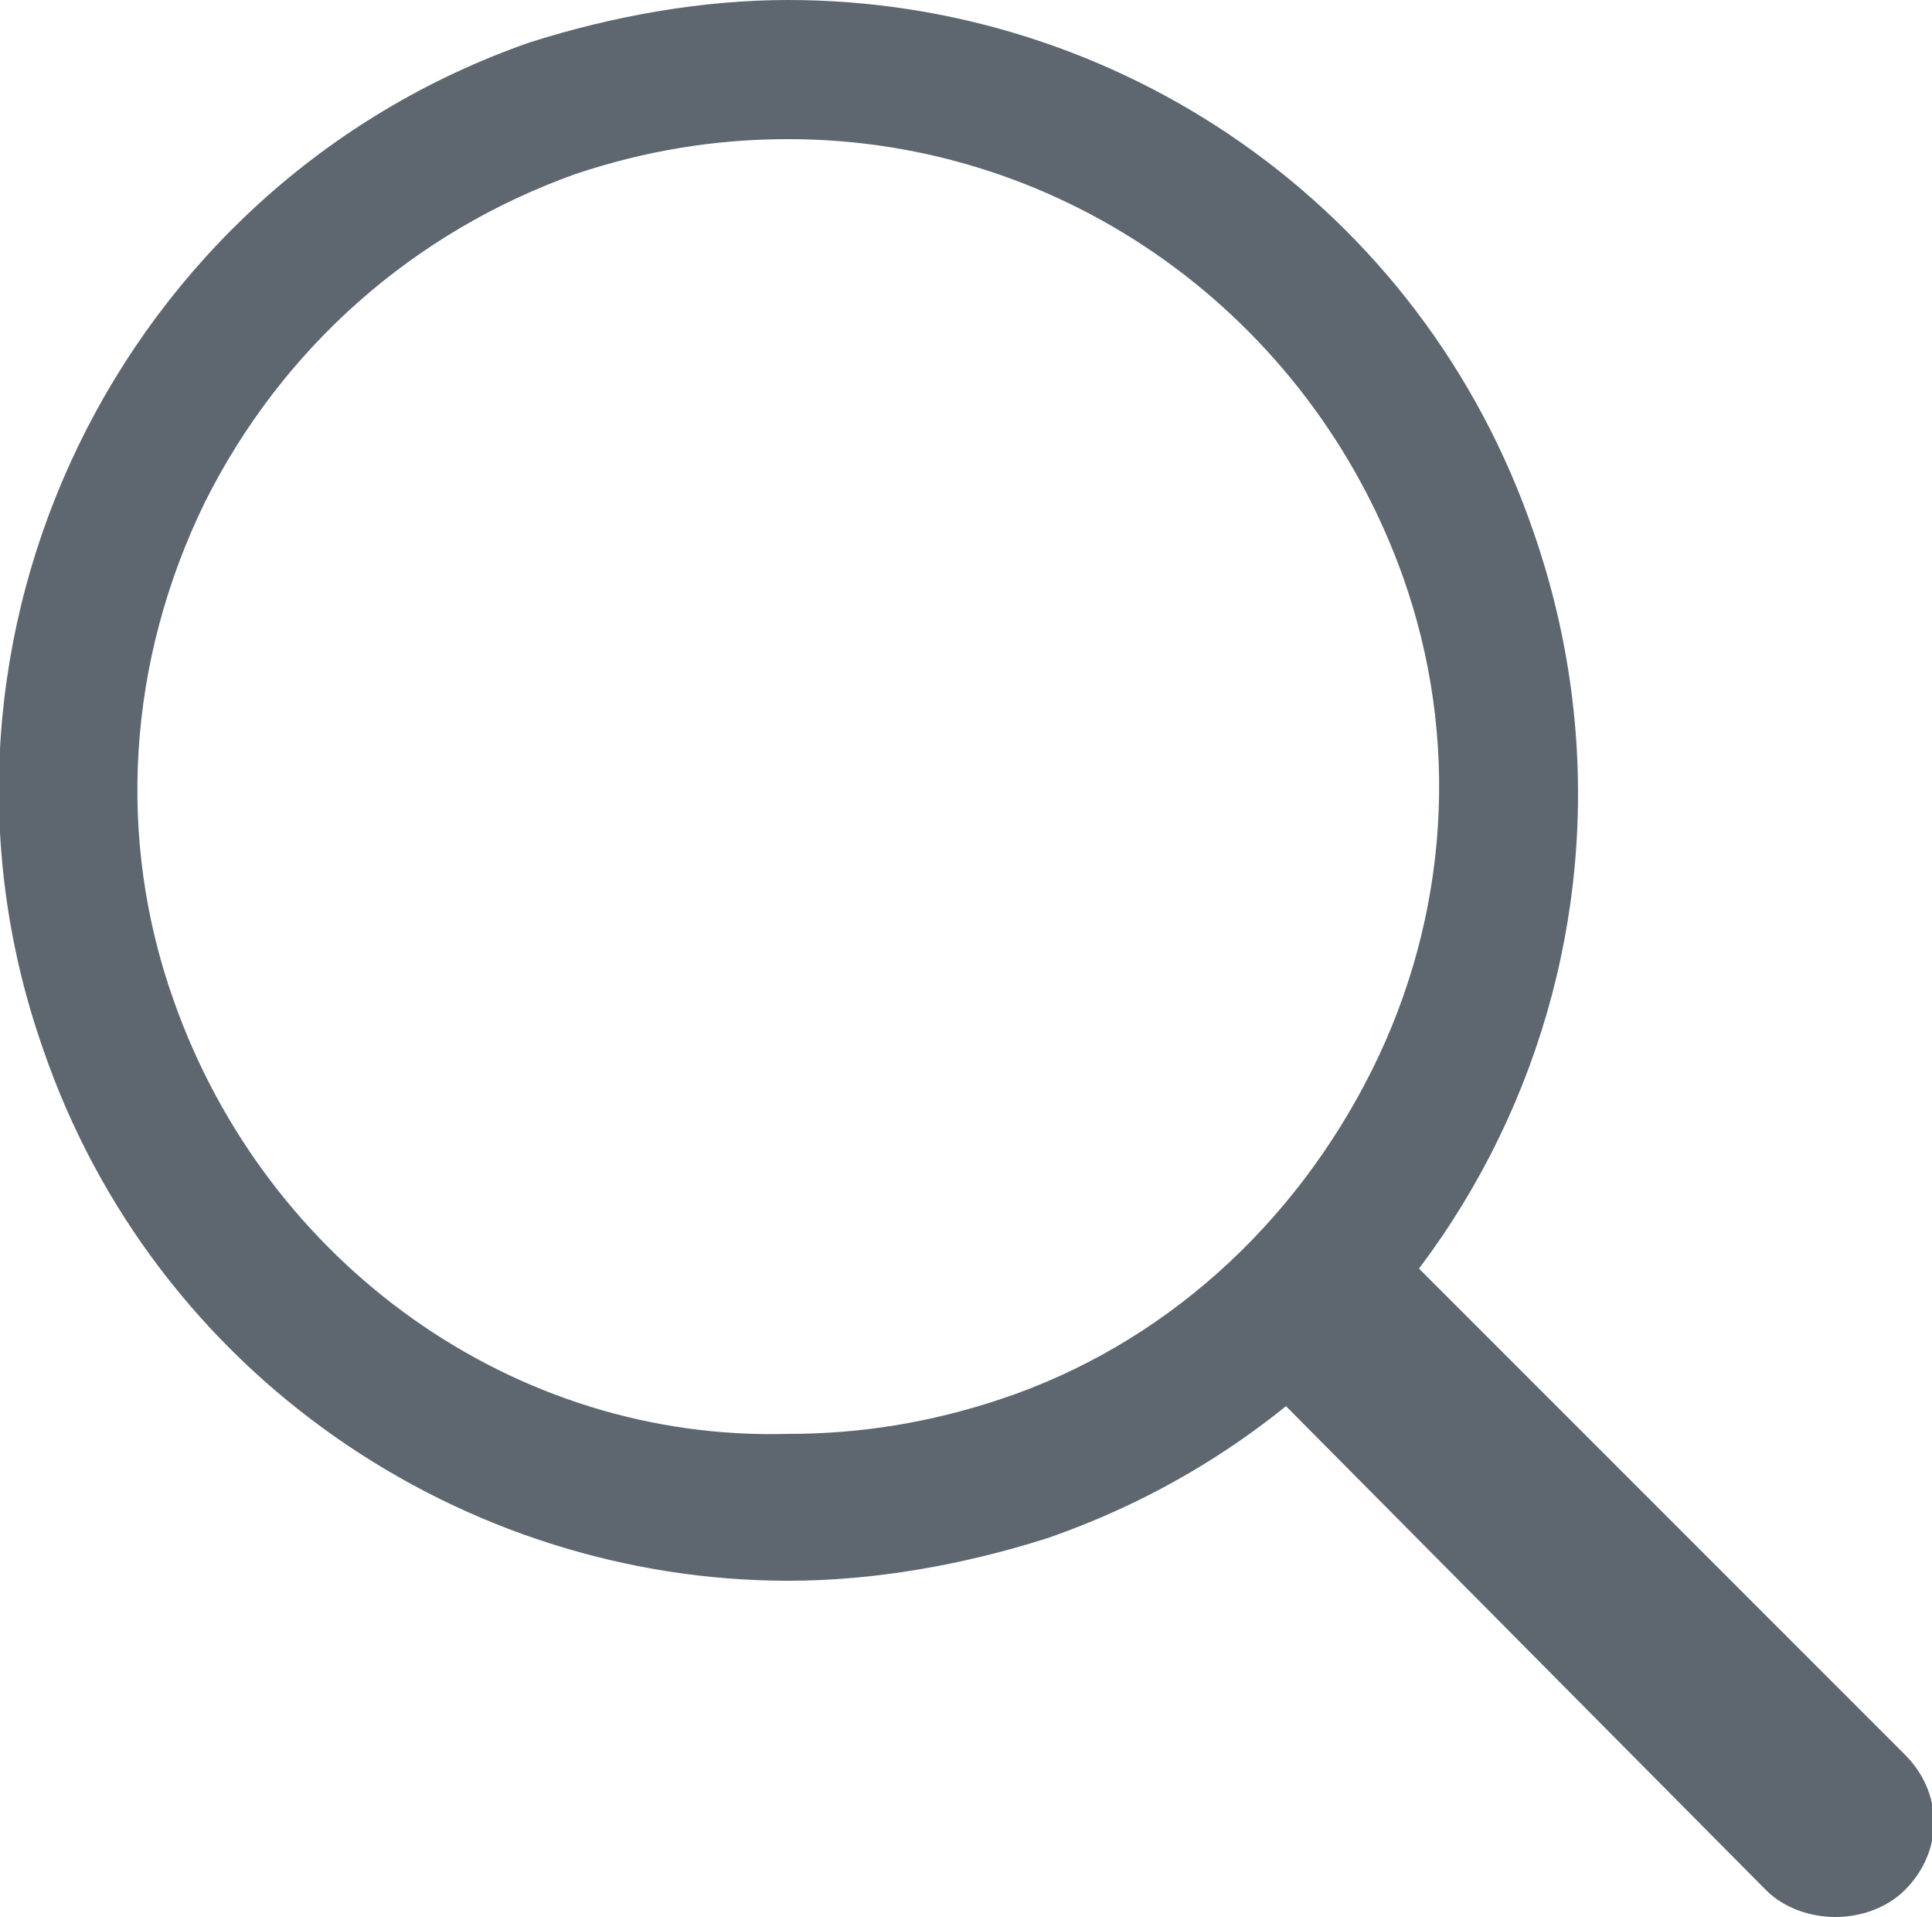
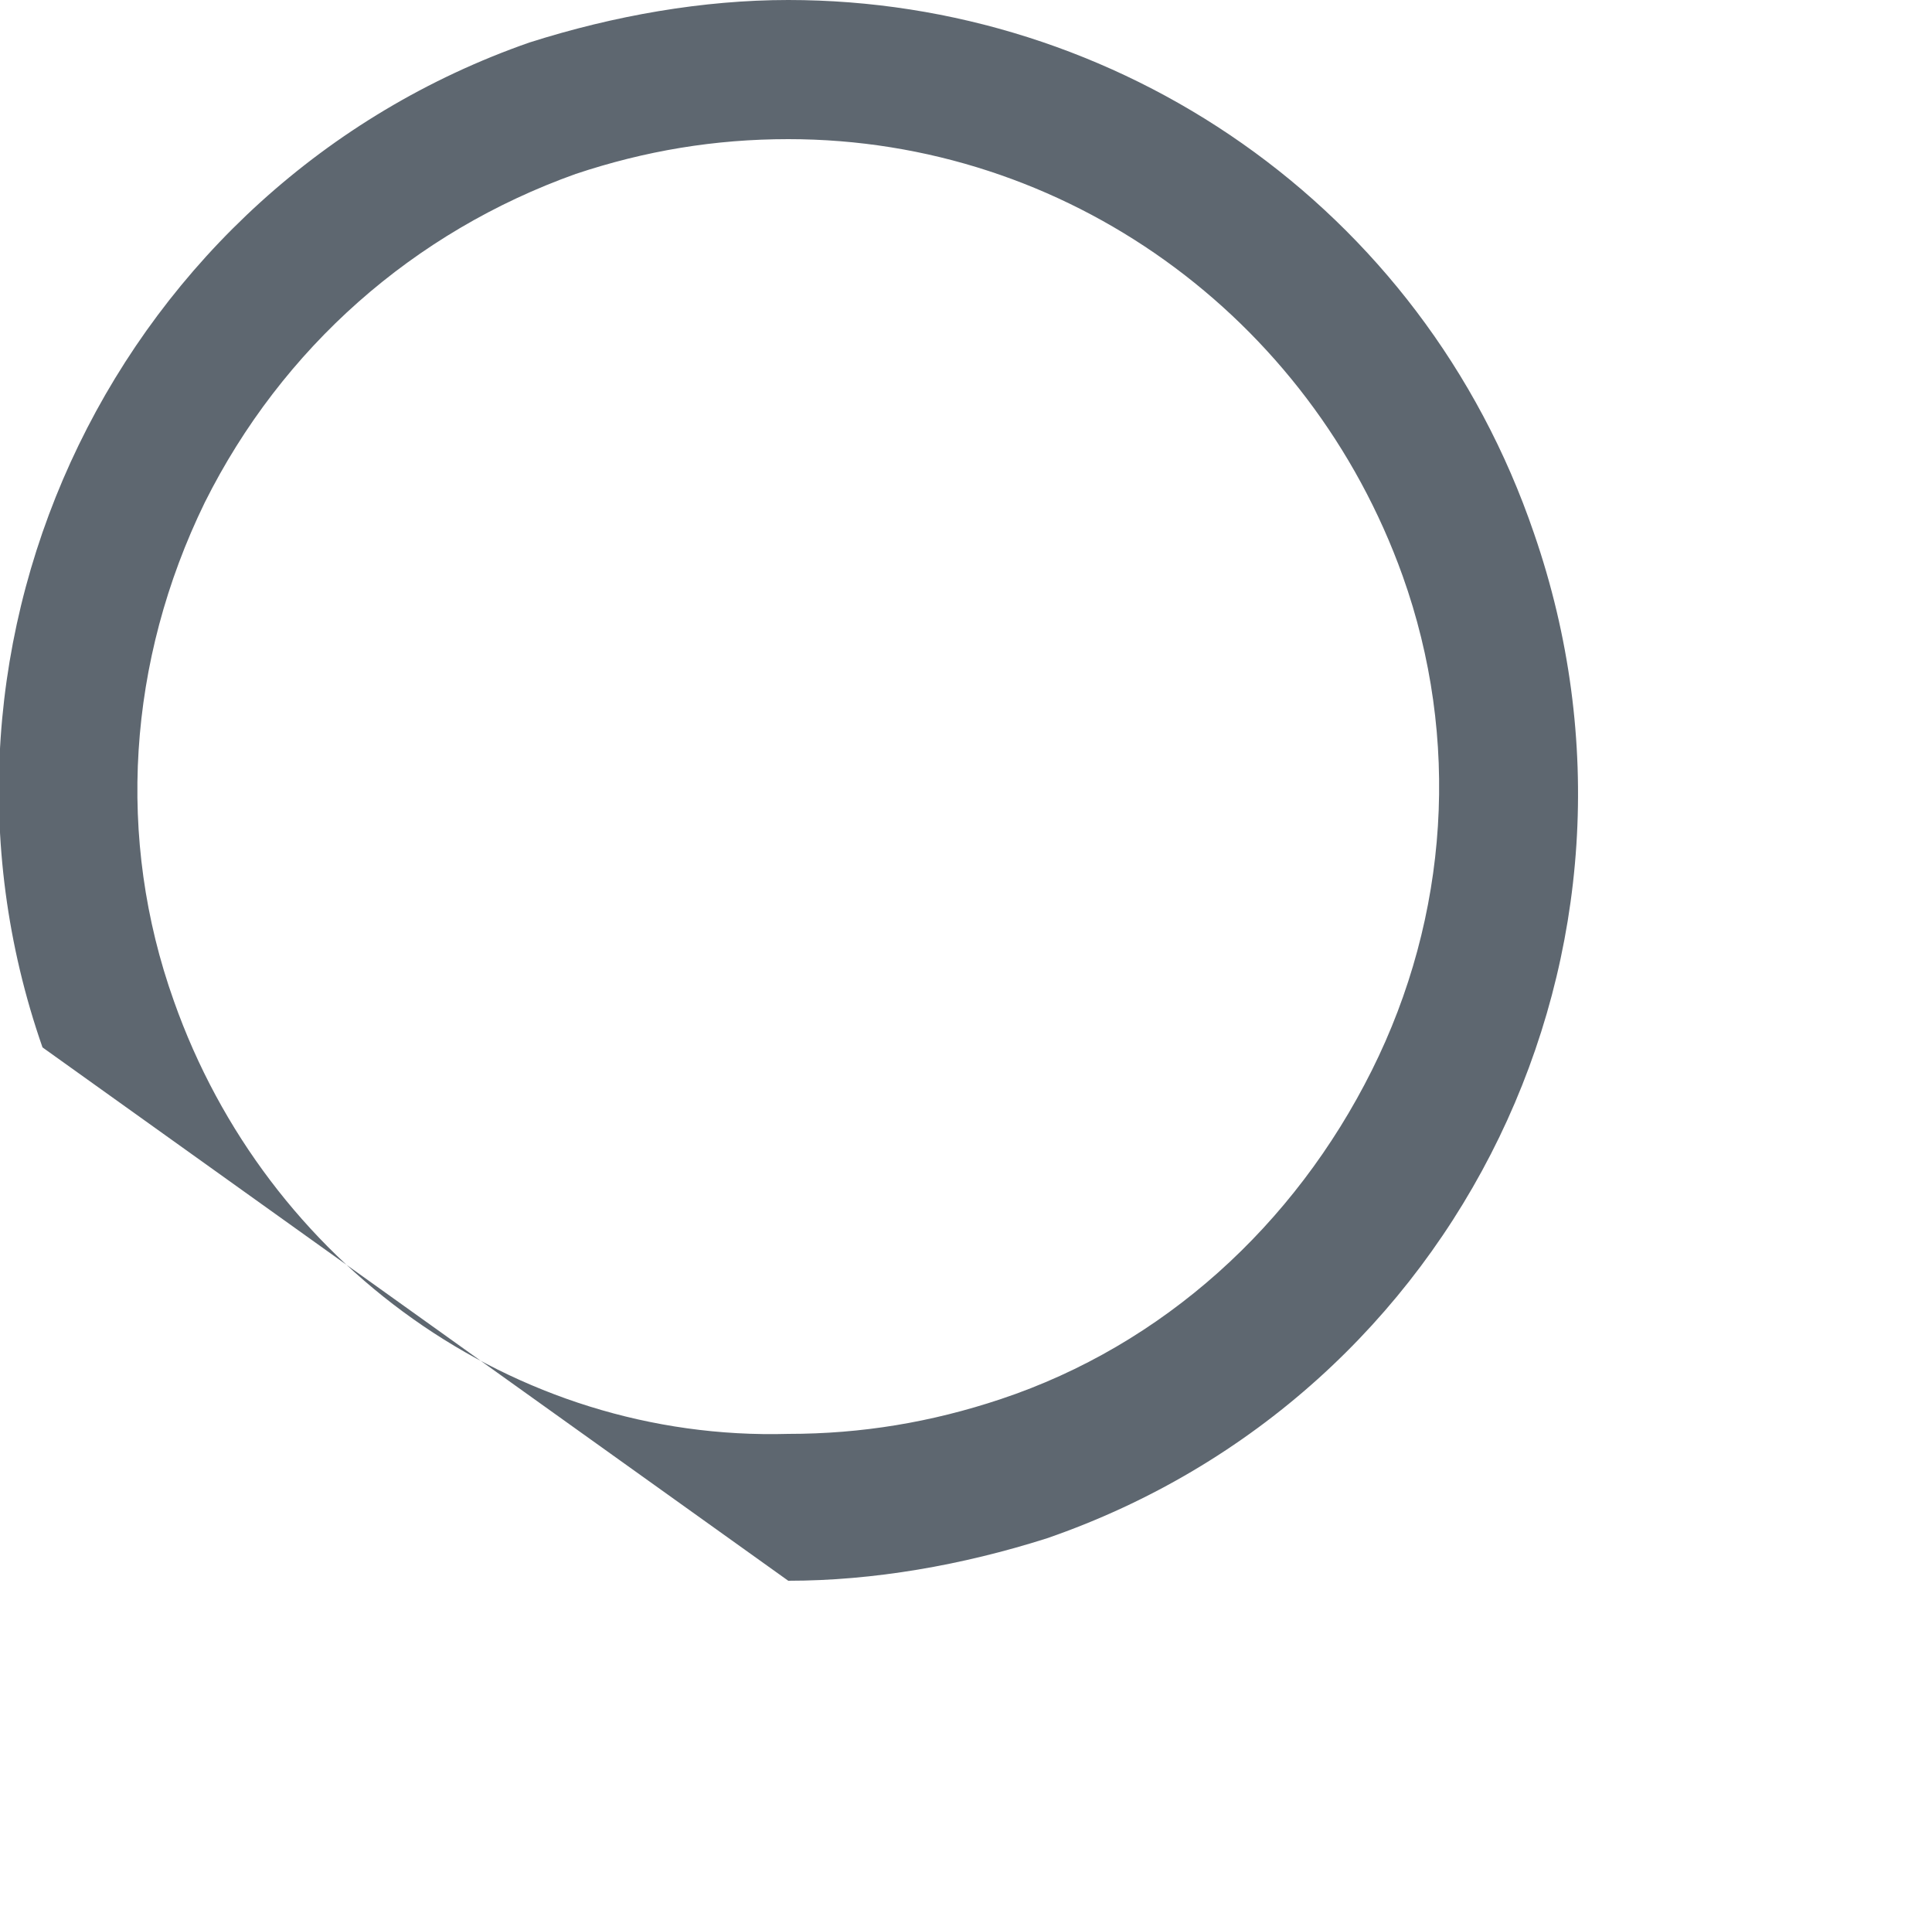
<svg xmlns="http://www.w3.org/2000/svg" version="1.1" id="Layer_1" x="0px" y="0px" viewBox="0 0 50 49.6" style="enable-background:new 0 0 50 49.6;" xml:space="preserve">
  <style type="text/css">
	.st0{fill:#5E6770;}
</style>
  <g>
    <g>
      <g>
-         <path class="st0" d="M20.4,40.9c2.2,0,4.5-0.4,6.7-1.1c10.7-3.7,16.3-15.3,12.6-26C36.8,5.3,28.9,0,20.4,0     c-2.2,0-4.5,0.4-6.7,1.1C3.1,4.8-2.6,16.5,1.1,27.1C4,35.6,12,40.9,20.4,40.9z M4.5,25.9c-1.5-4.2-1.2-8.8,0.8-12.9     c2-4,5.4-7,9.6-8.5l0,0c1.8-0.6,3.6-0.9,5.5-0.9c7.2,0,13.5,4.6,15.9,11.3c1.5,4.2,1.2,8.8-0.8,12.8c-2,4-5.4,7.1-9.6,8.5     c-1.8,0.6-3.6,0.9-5.5,0.9C13.3,37.3,6.9,32.7,4.5,25.9z" />
+         <path class="st0" d="M20.4,40.9c2.2,0,4.5-0.4,6.7-1.1c10.7-3.7,16.3-15.3,12.6-26C36.8,5.3,28.9,0,20.4,0     c-2.2,0-4.5,0.4-6.7,1.1C3.1,4.8-2.6,16.5,1.1,27.1z M4.5,25.9c-1.5-4.2-1.2-8.8,0.8-12.9     c2-4,5.4-7,9.6-8.5l0,0c1.8-0.6,3.6-0.9,5.5-0.9c7.2,0,13.5,4.6,15.9,11.3c1.5,4.2,1.2,8.8-0.8,12.8c-2,4-5.4,7.1-9.6,8.5     c-1.8,0.6-3.6,0.9-5.5,0.9C13.3,37.3,6.9,32.7,4.5,25.9z" />
      </g>
    </g>
    <g>
-       <path class="st0" d="M47.5,49.6c-0.6,0-1.3-0.2-1.8-0.7L33.1,36.2c-1-1-1-2.5,0-3.5c1-1,2.6-1,3.5,0l12.7,12.7c1,1,1,2.5,0,3.5    C48.8,49.4,48.1,49.6,47.5,49.6z" />
-     </g>
+       </g>
  </g>
</svg>